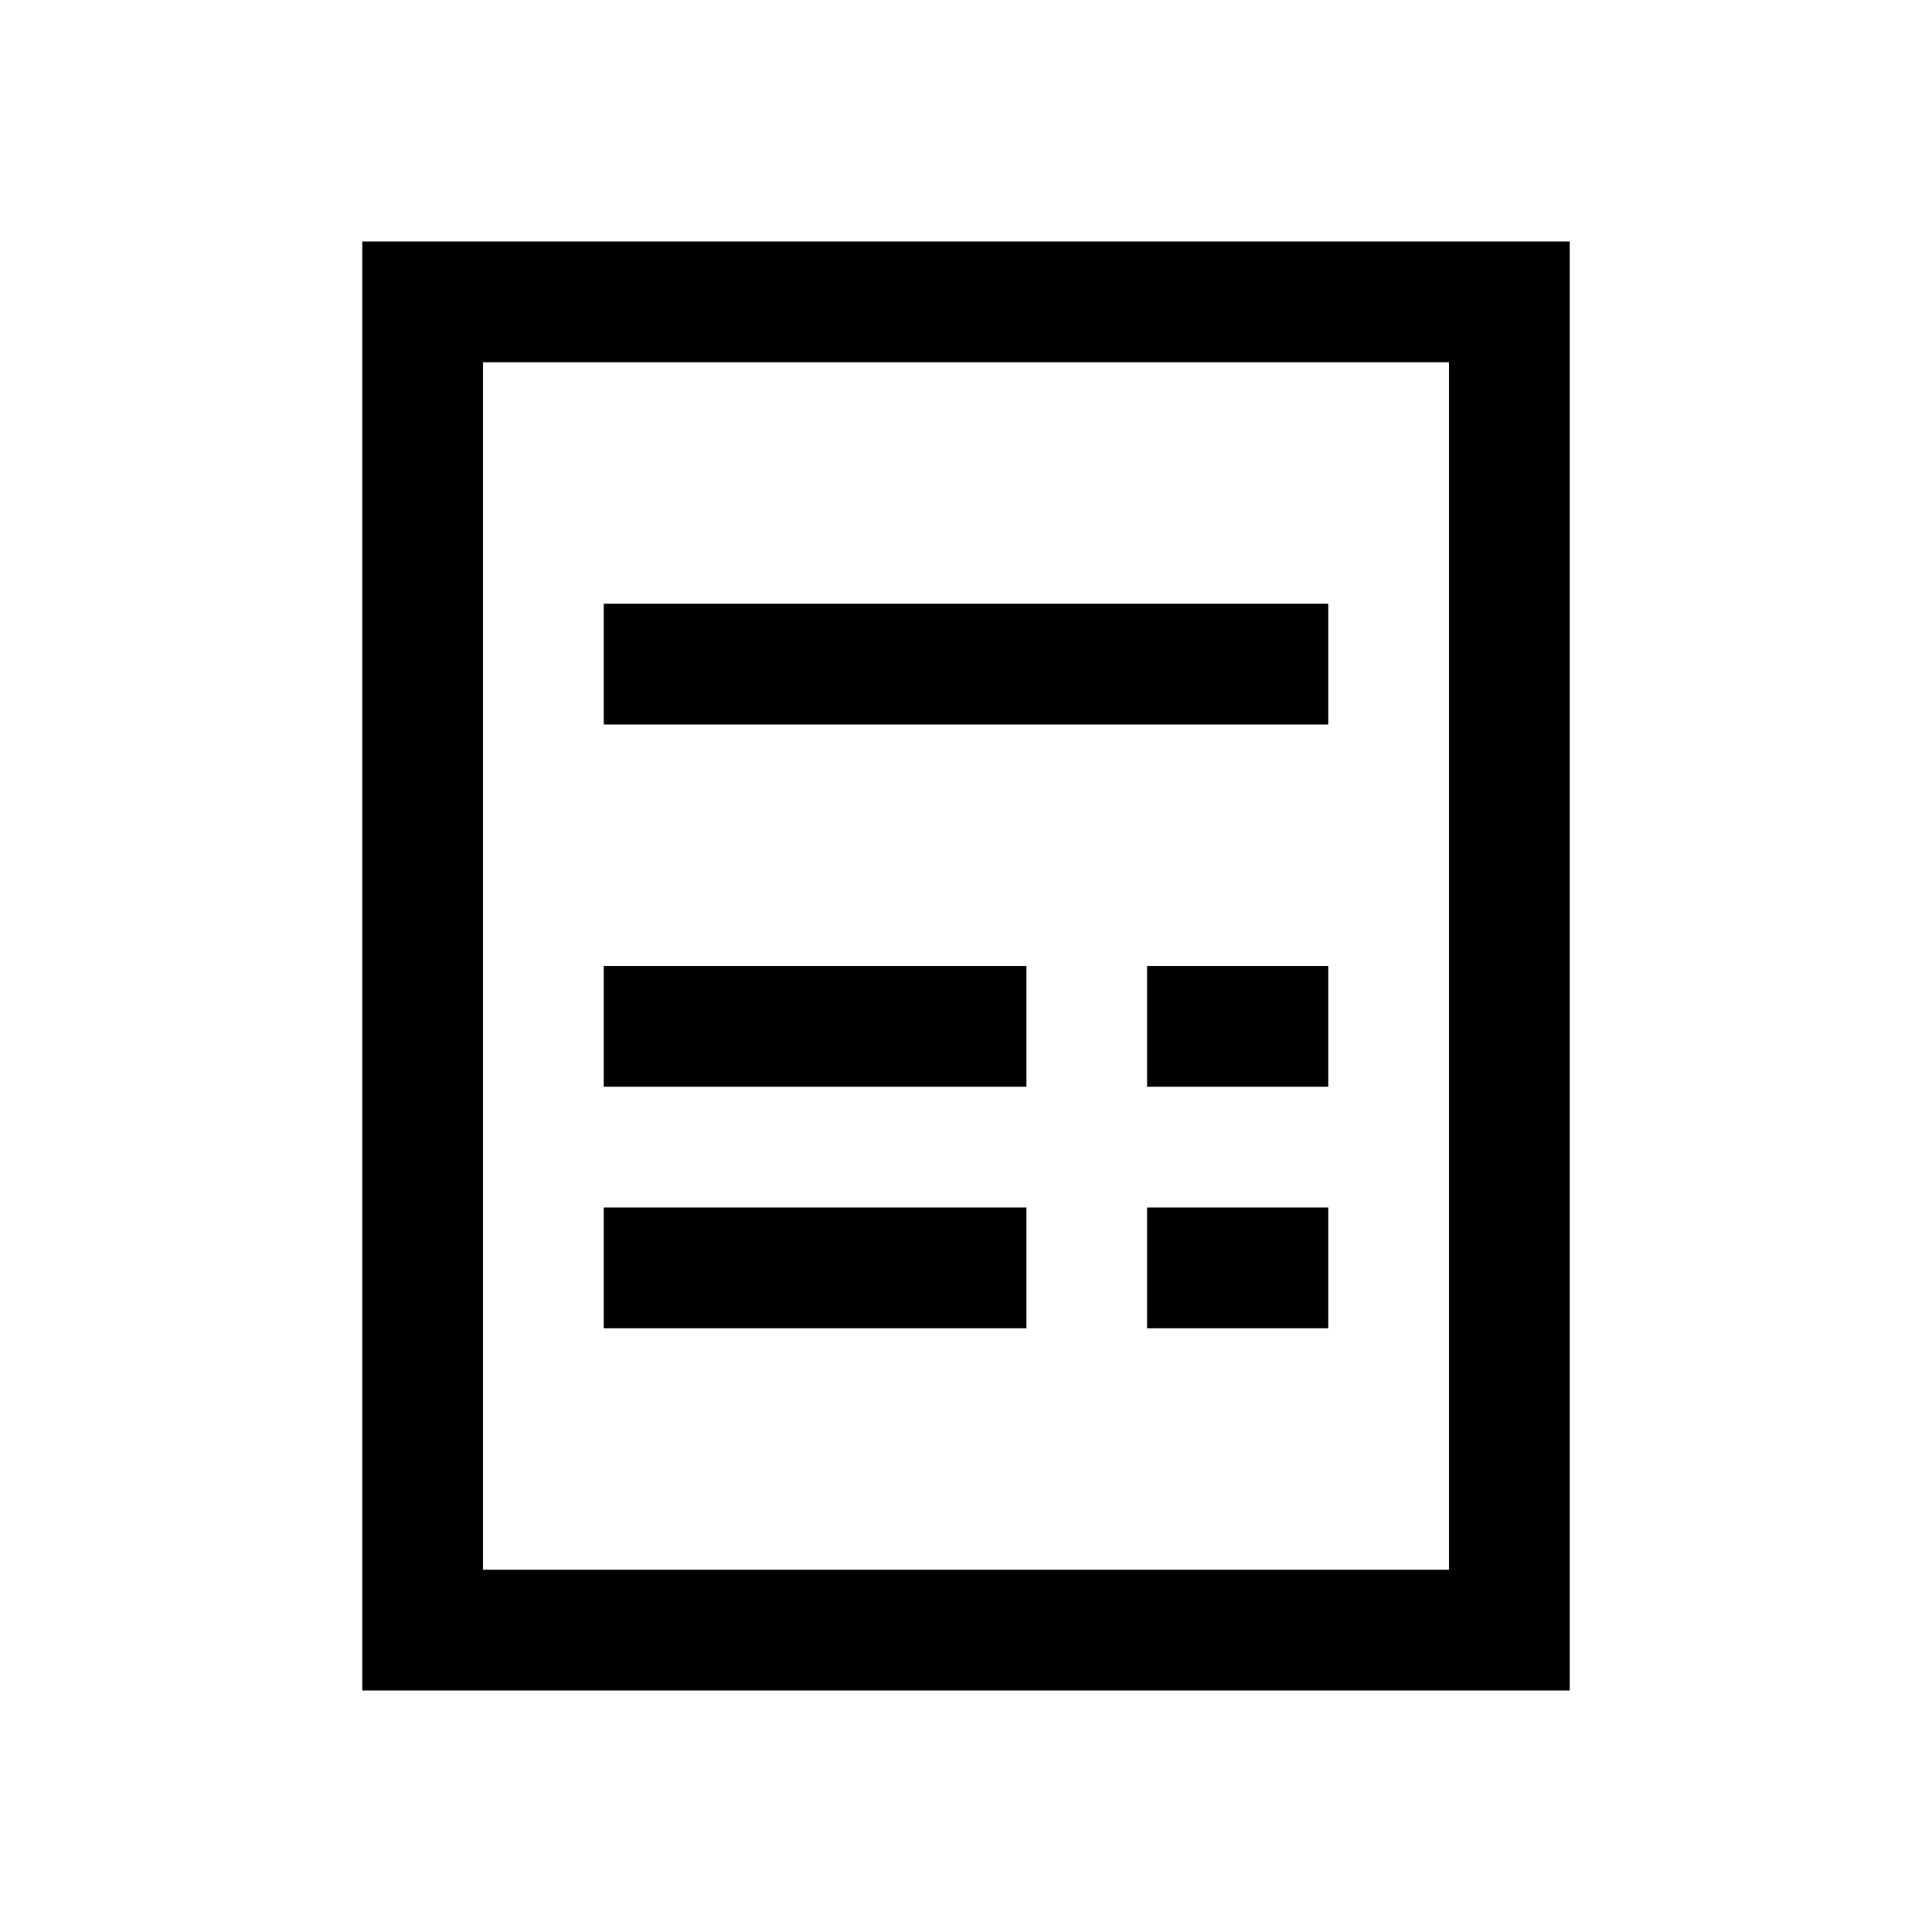
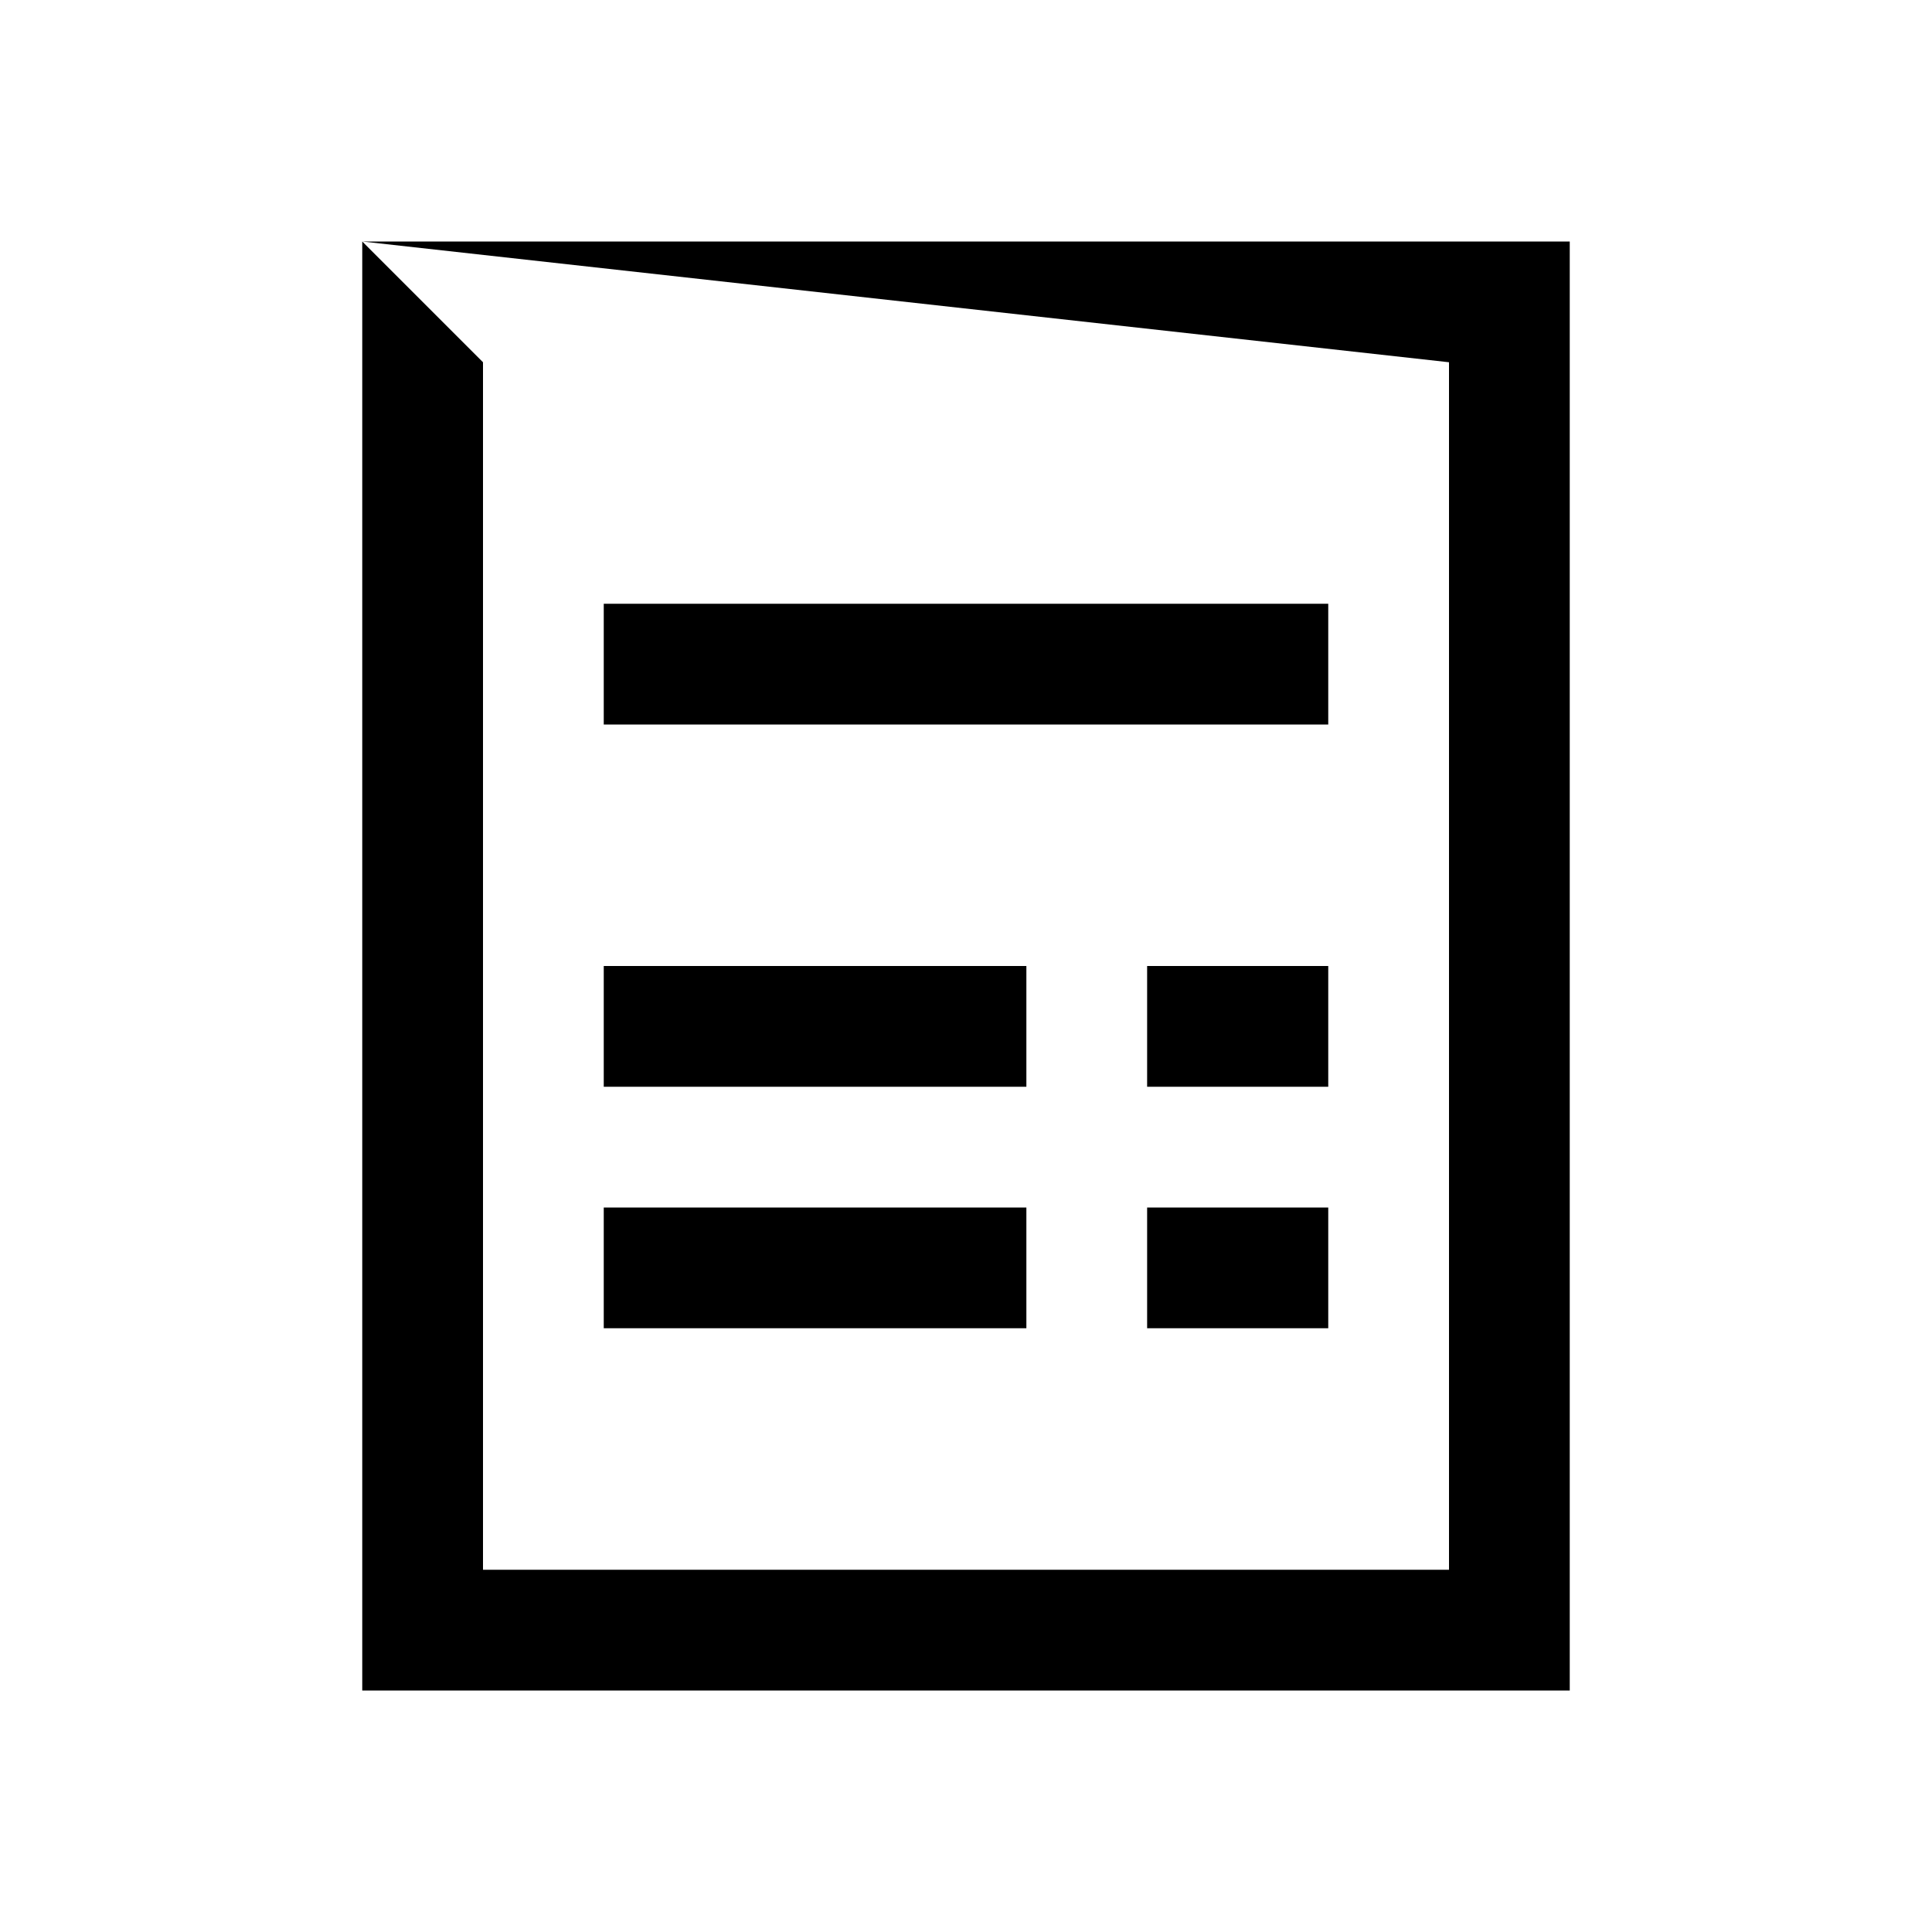
<svg xmlns="http://www.w3.org/2000/svg" viewBox="0 0 32 32">
-   <path style="text-indent:0;text-align:start;line-height:normal;text-transform:none;block-progression:tb;-inkscape-font-specification:Bitstream Vera Sans" d="M 6 4 L 6 5 L 6 27 L 6 28 L 7 28 L 25 28 L 26 28 L 26 27 L 26 5 L 26 4 L 25 4 L 7 4 L 6 4 z M 8 6 L 24 6 L 24 26 L 8 26 L 8 6 z M 10 10 L 10 12 L 22 12 L 22 10 L 10 10 z M 10 16 L 10 18 L 17 18 L 17 16 L 10 16 z M 19 16 L 19 18 L 22 18 L 22 16 L 19 16 z M 10 20 L 10 22 L 17 22 L 17 20 L 10 20 z M 19 20 L 19 22 L 22 22 L 22 20 L 19 20 z" />
+   <path style="text-indent:0;text-align:start;line-height:normal;text-transform:none;block-progression:tb;-inkscape-font-specification:Bitstream Vera Sans" d="M 6 4 L 6 5 L 6 27 L 6 28 L 7 28 L 25 28 L 26 28 L 26 27 L 26 5 L 26 4 L 25 4 L 7 4 L 6 4 z L 24 6 L 24 26 L 8 26 L 8 6 z M 10 10 L 10 12 L 22 12 L 22 10 L 10 10 z M 10 16 L 10 18 L 17 18 L 17 16 L 10 16 z M 19 16 L 19 18 L 22 18 L 22 16 L 19 16 z M 10 20 L 10 22 L 17 22 L 17 20 L 10 20 z M 19 20 L 19 22 L 22 22 L 22 20 L 19 20 z" />
</svg>